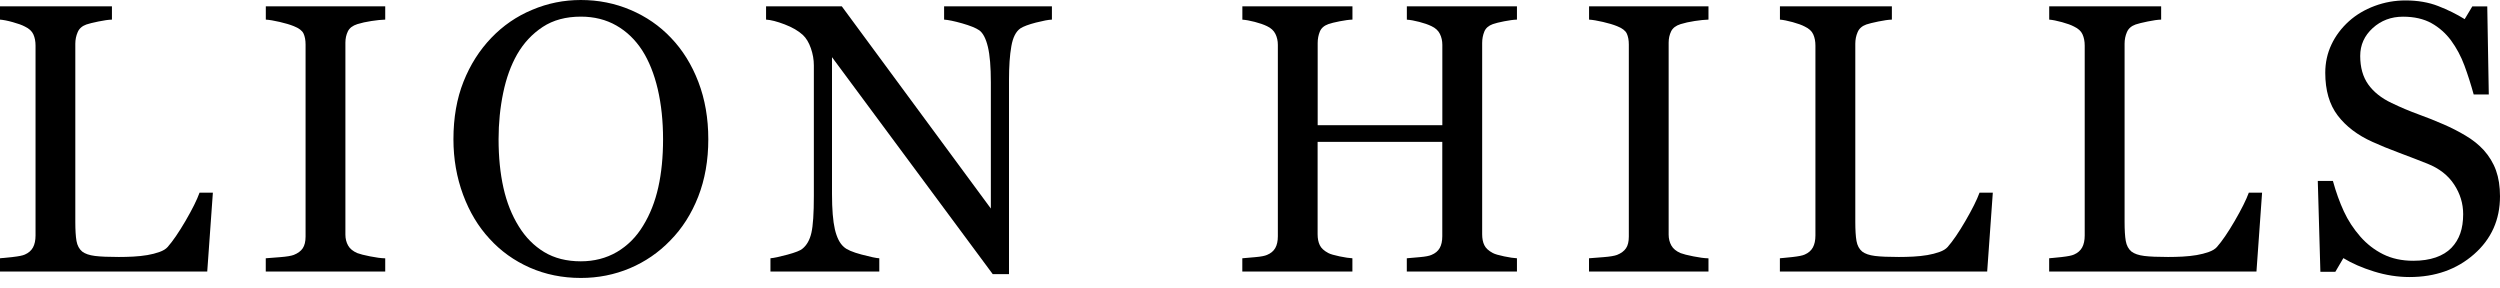
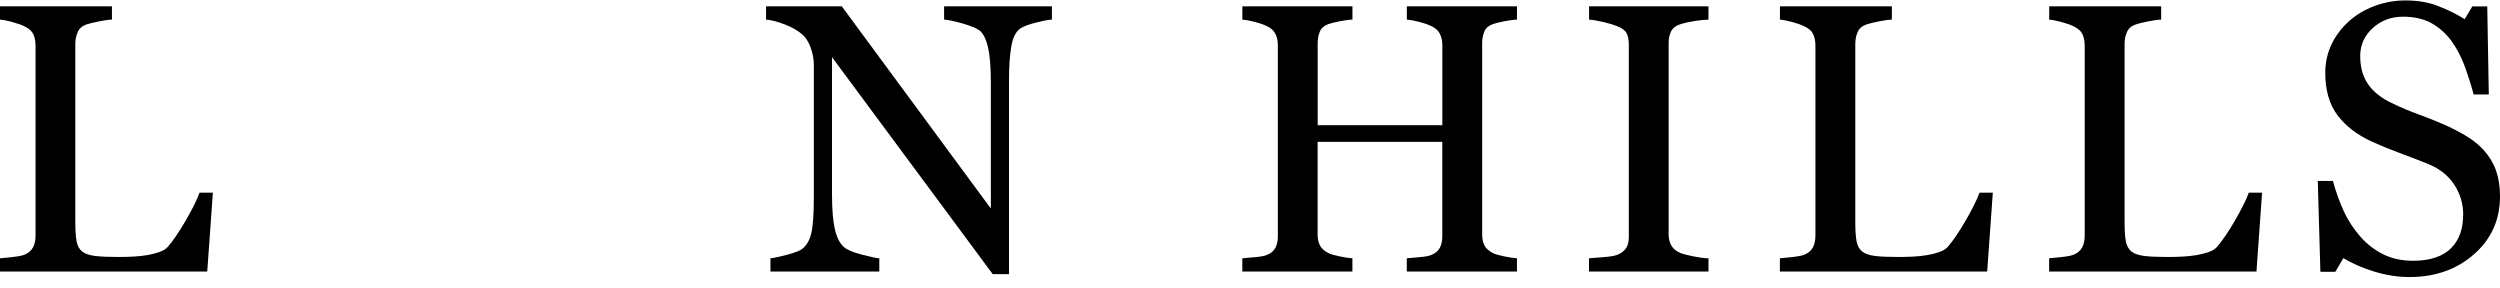
<svg xmlns="http://www.w3.org/2000/svg" width="200" height="23" viewBox="0 0 200 23" fill="none">
  <g clip-path="url(#clip0_3:65)">
    <path d="M17.03 15.413L16.579 21.724H0V20.662C0.238 20.64 0.585 20.606 1.04 20.558C1.495 20.506 1.812 20.445 1.99 20.363C2.289 20.233 2.505 20.042 2.64 19.795C2.774 19.548 2.843 19.227 2.843 18.837V3.649C2.843 3.311 2.787 3.012 2.67 2.752C2.553 2.492 2.328 2.284 1.99 2.124C1.76 2.002 1.439 1.885 1.023 1.772C0.611 1.655 0.269 1.59 0 1.569V0.507H8.955V1.569C8.678 1.577 8.313 1.629 7.871 1.72C7.429 1.812 7.108 1.89 6.909 1.959C6.571 2.08 6.337 2.284 6.216 2.57C6.09 2.86 6.025 3.168 6.025 3.498V17.745C6.025 18.404 6.055 18.915 6.12 19.279C6.185 19.643 6.337 19.925 6.575 20.125C6.805 20.302 7.147 20.419 7.598 20.476C8.053 20.532 8.686 20.558 9.505 20.558C9.874 20.558 10.26 20.549 10.658 20.528C11.057 20.506 11.434 20.467 11.794 20.406C12.141 20.346 12.466 20.263 12.756 20.159C13.051 20.055 13.268 19.921 13.406 19.765C13.814 19.305 14.291 18.612 14.837 17.68C15.379 16.748 15.756 15.994 15.964 15.413H17.03Z" fill="black" />
-     <path d="M30.814 21.724H21.261V20.662C21.529 20.64 21.919 20.61 22.427 20.571C22.934 20.532 23.293 20.471 23.501 20.393C23.831 20.263 24.069 20.085 24.221 19.86C24.368 19.635 24.446 19.327 24.446 18.924V3.558C24.446 3.207 24.39 2.917 24.282 2.683C24.173 2.449 23.913 2.254 23.506 2.093C23.207 1.972 22.83 1.859 22.379 1.755C21.924 1.651 21.555 1.586 21.265 1.569V0.507H30.818V1.569C30.51 1.577 30.142 1.616 29.713 1.681C29.284 1.746 28.911 1.829 28.59 1.929C28.213 2.05 27.957 2.241 27.827 2.514C27.697 2.782 27.632 3.082 27.632 3.411V18.768C27.632 19.097 27.706 19.388 27.849 19.643C27.992 19.899 28.239 20.099 28.59 20.25C28.798 20.328 29.14 20.419 29.613 20.51C30.085 20.606 30.488 20.658 30.818 20.666V21.724H30.814Z" fill="black" />
-     <path d="M53.673 3.021C54.61 3.996 55.342 5.175 55.871 6.558C56.4 7.941 56.664 9.466 56.664 11.139C56.664 12.826 56.395 14.356 55.858 15.73C55.321 17.104 54.571 18.278 53.617 19.245C52.69 20.203 51.615 20.94 50.388 21.46C49.161 21.976 47.857 22.236 46.47 22.236C44.996 22.236 43.631 21.958 42.382 21.408C41.13 20.853 40.059 20.086 39.162 19.098C38.264 18.131 37.558 16.956 37.047 15.578C36.535 14.195 36.275 12.717 36.275 11.144C36.275 9.419 36.544 7.88 37.081 6.532C37.619 5.18 38.36 4.014 39.309 3.025C40.245 2.05 41.333 1.3 42.577 0.785C43.813 0.26 45.109 0 46.465 0C47.87 0 49.196 0.264 50.44 0.793C51.688 1.322 52.763 2.063 53.673 3.021ZM51.446 18.062C52.005 17.156 52.408 16.128 52.664 14.98C52.919 13.836 53.045 12.553 53.045 11.135C53.045 9.679 52.902 8.344 52.62 7.13C52.334 5.912 51.918 4.876 51.372 4.022C50.821 3.177 50.137 2.514 49.309 2.042C48.481 1.569 47.536 1.331 46.47 1.331C45.273 1.331 44.255 1.604 43.418 2.154C42.582 2.705 41.897 3.433 41.368 4.352C40.87 5.227 40.497 6.255 40.254 7.434C40.011 8.608 39.886 9.848 39.886 11.139C39.886 12.574 40.016 13.87 40.276 15.027C40.536 16.185 40.943 17.212 41.502 18.109C42.04 18.985 42.72 19.67 43.535 20.164C44.354 20.658 45.33 20.905 46.465 20.905C47.532 20.905 48.494 20.658 49.352 20.16C50.206 19.657 50.904 18.959 51.446 18.062Z" fill="black" />
    <path d="M84.157 1.569C83.88 1.577 83.451 1.66 82.87 1.807C82.289 1.959 81.878 2.111 81.631 2.271C81.271 2.522 81.028 2.999 80.907 3.706C80.781 4.412 80.72 5.309 80.72 6.397V21.932H79.42L66.56 4.573V15.517C66.56 16.744 66.638 17.684 66.789 18.343C66.945 19.002 67.18 19.47 67.5 19.747C67.73 19.968 68.202 20.172 68.922 20.363C69.641 20.554 70.114 20.653 70.344 20.662V21.724H61.636V20.662C61.904 20.64 62.36 20.545 62.997 20.372C63.634 20.198 64.033 20.042 64.193 19.899C64.54 19.622 64.783 19.193 64.913 18.62C65.043 18.048 65.108 17.069 65.108 15.682V5.231C65.108 4.772 65.03 4.317 64.869 3.857C64.709 3.398 64.496 3.047 64.228 2.795C63.868 2.466 63.383 2.184 62.771 1.95C62.16 1.716 61.662 1.59 61.285 1.569V0.507H67.344L79.268 16.683V6.592C79.268 5.357 79.19 4.408 79.03 3.745C78.87 3.082 78.64 2.639 78.341 2.423C78.063 2.232 77.604 2.05 76.971 1.868C76.338 1.69 75.857 1.59 75.528 1.569V0.507H84.153V1.569H84.157Z" fill="black" />
    <path d="M121.352 21.724H112.544V20.662C112.782 20.64 113.129 20.61 113.584 20.571C114.039 20.532 114.347 20.471 114.516 20.393C114.815 20.272 115.036 20.09 115.175 19.847C115.314 19.604 115.383 19.288 115.383 18.898V11.347H105.409V18.733C105.409 19.084 105.466 19.375 105.583 19.613C105.695 19.852 105.925 20.064 106.263 20.242C106.432 20.333 106.736 20.419 107.169 20.51C107.603 20.601 107.945 20.649 108.192 20.662V21.724H99.385V20.662C99.623 20.64 99.97 20.61 100.425 20.571C100.88 20.532 101.188 20.471 101.361 20.393C101.66 20.272 101.881 20.09 102.02 19.847C102.159 19.604 102.228 19.288 102.228 18.898V3.589C102.228 3.268 102.163 2.977 102.033 2.713C101.903 2.449 101.677 2.241 101.361 2.093C101.092 1.963 100.767 1.851 100.381 1.751C99.996 1.651 99.666 1.59 99.389 1.573V0.507H108.196V1.569C107.919 1.577 107.577 1.625 107.174 1.703C106.77 1.781 106.467 1.859 106.268 1.929C105.93 2.05 105.7 2.249 105.587 2.527C105.474 2.804 105.414 3.107 105.414 3.437V10.017H115.387V3.589C115.387 3.268 115.322 2.977 115.192 2.713C115.062 2.449 114.837 2.241 114.52 2.093C114.252 1.963 113.927 1.851 113.541 1.751C113.155 1.651 112.826 1.59 112.548 1.573V0.507H121.356V1.569C121.078 1.577 120.736 1.625 120.333 1.703C119.93 1.781 119.626 1.859 119.427 1.929C119.089 2.05 118.859 2.249 118.746 2.527C118.634 2.804 118.573 3.107 118.573 3.437V18.733C118.573 19.084 118.629 19.375 118.746 19.613C118.859 19.852 119.089 20.064 119.427 20.242C119.596 20.333 119.899 20.419 120.333 20.51C120.766 20.601 121.109 20.649 121.356 20.662V21.724H121.352Z" fill="black" />
    <path d="M136.674 21.724H127.121V20.662C127.389 20.64 127.779 20.61 128.287 20.571C128.794 20.532 129.153 20.471 129.362 20.393C129.691 20.263 129.929 20.085 130.081 19.86C130.233 19.635 130.306 19.327 130.306 18.924V3.558C130.306 3.207 130.25 2.917 130.142 2.683C130.033 2.449 129.773 2.254 129.366 2.093C129.067 1.972 128.69 1.859 128.239 1.755C127.784 1.651 127.415 1.586 127.125 1.569V0.507H136.678V1.569C136.37 1.577 136.002 1.616 135.573 1.681C135.144 1.746 134.771 1.829 134.45 1.929C134.069 2.05 133.817 2.241 133.687 2.514C133.557 2.782 133.492 3.082 133.492 3.411V18.768C133.492 19.097 133.566 19.388 133.709 19.643C133.852 19.899 134.099 20.099 134.45 20.25C134.658 20.328 135.001 20.419 135.473 20.51C135.946 20.606 136.349 20.658 136.678 20.666V21.724H136.674Z" fill="black" />
    <path d="M159.425 15.413L158.974 21.724H142.391V20.662C142.629 20.64 142.976 20.606 143.431 20.558C143.886 20.506 144.203 20.445 144.38 20.363C144.679 20.233 144.896 20.042 145.031 19.795C145.165 19.548 145.234 19.227 145.234 18.837V3.649C145.234 3.311 145.178 3.012 145.061 2.752C144.948 2.492 144.718 2.284 144.38 2.124C144.151 2.002 143.83 1.885 143.418 1.772C143.006 1.66 142.664 1.59 142.395 1.569V0.507H151.35V1.569C151.073 1.577 150.709 1.629 150.267 1.72C149.824 1.812 149.504 1.89 149.304 1.959C148.966 2.08 148.732 2.284 148.611 2.57C148.485 2.86 148.424 3.168 148.424 3.498V17.745C148.424 18.404 148.455 18.915 148.52 19.279C148.585 19.643 148.736 19.925 148.975 20.125C149.205 20.302 149.547 20.419 149.998 20.476C150.453 20.532 151.086 20.558 151.905 20.558C152.273 20.558 152.659 20.549 153.058 20.528C153.457 20.506 153.834 20.467 154.194 20.406C154.54 20.346 154.865 20.263 155.156 20.159C155.451 20.055 155.667 19.921 155.806 19.765C156.213 19.305 156.69 18.612 157.232 17.68C157.774 16.748 158.151 15.994 158.363 15.413H159.425Z" fill="black" />
    <path d="M180.967 15.413L180.517 21.724H163.933V20.662C164.172 20.64 164.518 20.606 164.973 20.558C165.428 20.506 165.745 20.445 165.923 20.363C166.222 20.233 166.438 20.042 166.573 19.795C166.707 19.548 166.777 19.227 166.777 18.837V3.649C166.777 3.311 166.72 3.012 166.603 2.752C166.49 2.492 166.261 2.284 165.923 2.124C165.693 2.002 165.372 1.885 164.96 1.772C164.549 1.66 164.206 1.59 163.937 1.569V0.507H172.892V1.569C172.615 1.577 172.251 1.629 171.809 1.72C171.367 1.812 171.046 1.89 170.847 1.959C170.508 2.08 170.274 2.284 170.153 2.57C170.027 2.86 169.967 3.168 169.967 3.498V17.745C169.967 18.404 169.997 18.915 170.062 19.279C170.127 19.643 170.279 19.925 170.517 20.125C170.747 20.302 171.089 20.419 171.54 20.476C171.995 20.532 172.628 20.558 173.447 20.558C173.816 20.558 174.201 20.549 174.6 20.528C174.999 20.506 175.376 20.467 175.736 20.406C176.083 20.346 176.408 20.263 176.698 20.159C176.993 20.055 177.21 19.921 177.348 19.765C177.756 19.305 178.232 18.612 178.774 17.68C179.316 16.748 179.693 15.994 179.906 15.413H180.967Z" fill="black" />
    <path d="M198.687 11.994C199.133 12.492 199.467 13.039 199.679 13.632C199.892 14.226 200 14.915 200 15.704C200 17.581 199.307 19.124 197.924 20.338C196.537 21.556 194.82 22.163 192.766 22.163C191.817 22.163 190.872 22.015 189.922 21.72C188.973 21.426 188.158 21.07 187.469 20.65L186.828 21.742H185.631L185.423 14.477H186.633C186.88 15.375 187.174 16.185 187.508 16.909C187.842 17.633 188.284 18.309 188.83 18.933C189.35 19.523 189.953 19.991 190.646 20.338C191.34 20.684 192.142 20.862 193.061 20.862C193.75 20.862 194.348 20.771 194.864 20.593C195.375 20.416 195.791 20.16 196.112 19.831C196.429 19.501 196.667 19.115 196.823 18.669C196.979 18.227 197.053 17.711 197.053 17.134C197.053 16.285 196.814 15.496 196.333 14.764C195.856 14.031 195.141 13.472 194.196 13.095C193.55 12.835 192.805 12.553 191.968 12.237C191.132 11.925 190.408 11.63 189.801 11.352C188.605 10.815 187.677 10.108 187.014 9.237C186.351 8.366 186.021 7.226 186.021 5.822C186.021 5.015 186.186 4.261 186.516 3.563C186.845 2.866 187.313 2.241 187.92 1.695C188.496 1.179 189.181 0.772 189.97 0.477C190.759 0.183 191.578 0.035 192.436 0.035C193.412 0.035 194.287 0.183 195.059 0.486C195.83 0.785 196.537 1.136 197.174 1.531L197.785 0.512H198.981L199.103 7.555H197.894C197.672 6.749 197.425 5.973 197.152 5.236C196.879 4.5 196.52 3.832 196.082 3.234C195.653 2.658 195.128 2.194 194.513 1.851C193.893 1.509 193.139 1.335 192.241 1.335C191.292 1.335 190.486 1.639 189.818 2.246C189.151 2.853 188.817 3.598 188.817 4.474C188.817 5.393 189.03 6.151 189.459 6.754C189.888 7.356 190.512 7.854 191.327 8.24C192.055 8.591 192.77 8.89 193.472 9.146C194.175 9.402 194.855 9.671 195.514 9.961C196.112 10.221 196.689 10.516 197.239 10.845C197.794 11.17 198.275 11.552 198.687 11.994Z" fill="black" />
  </g>
  <defs>
    <clipPath id="clip0_3:65">
      <rect width="200" height="22.236" fill="white" />
    </clipPath>
  </defs>
</svg>